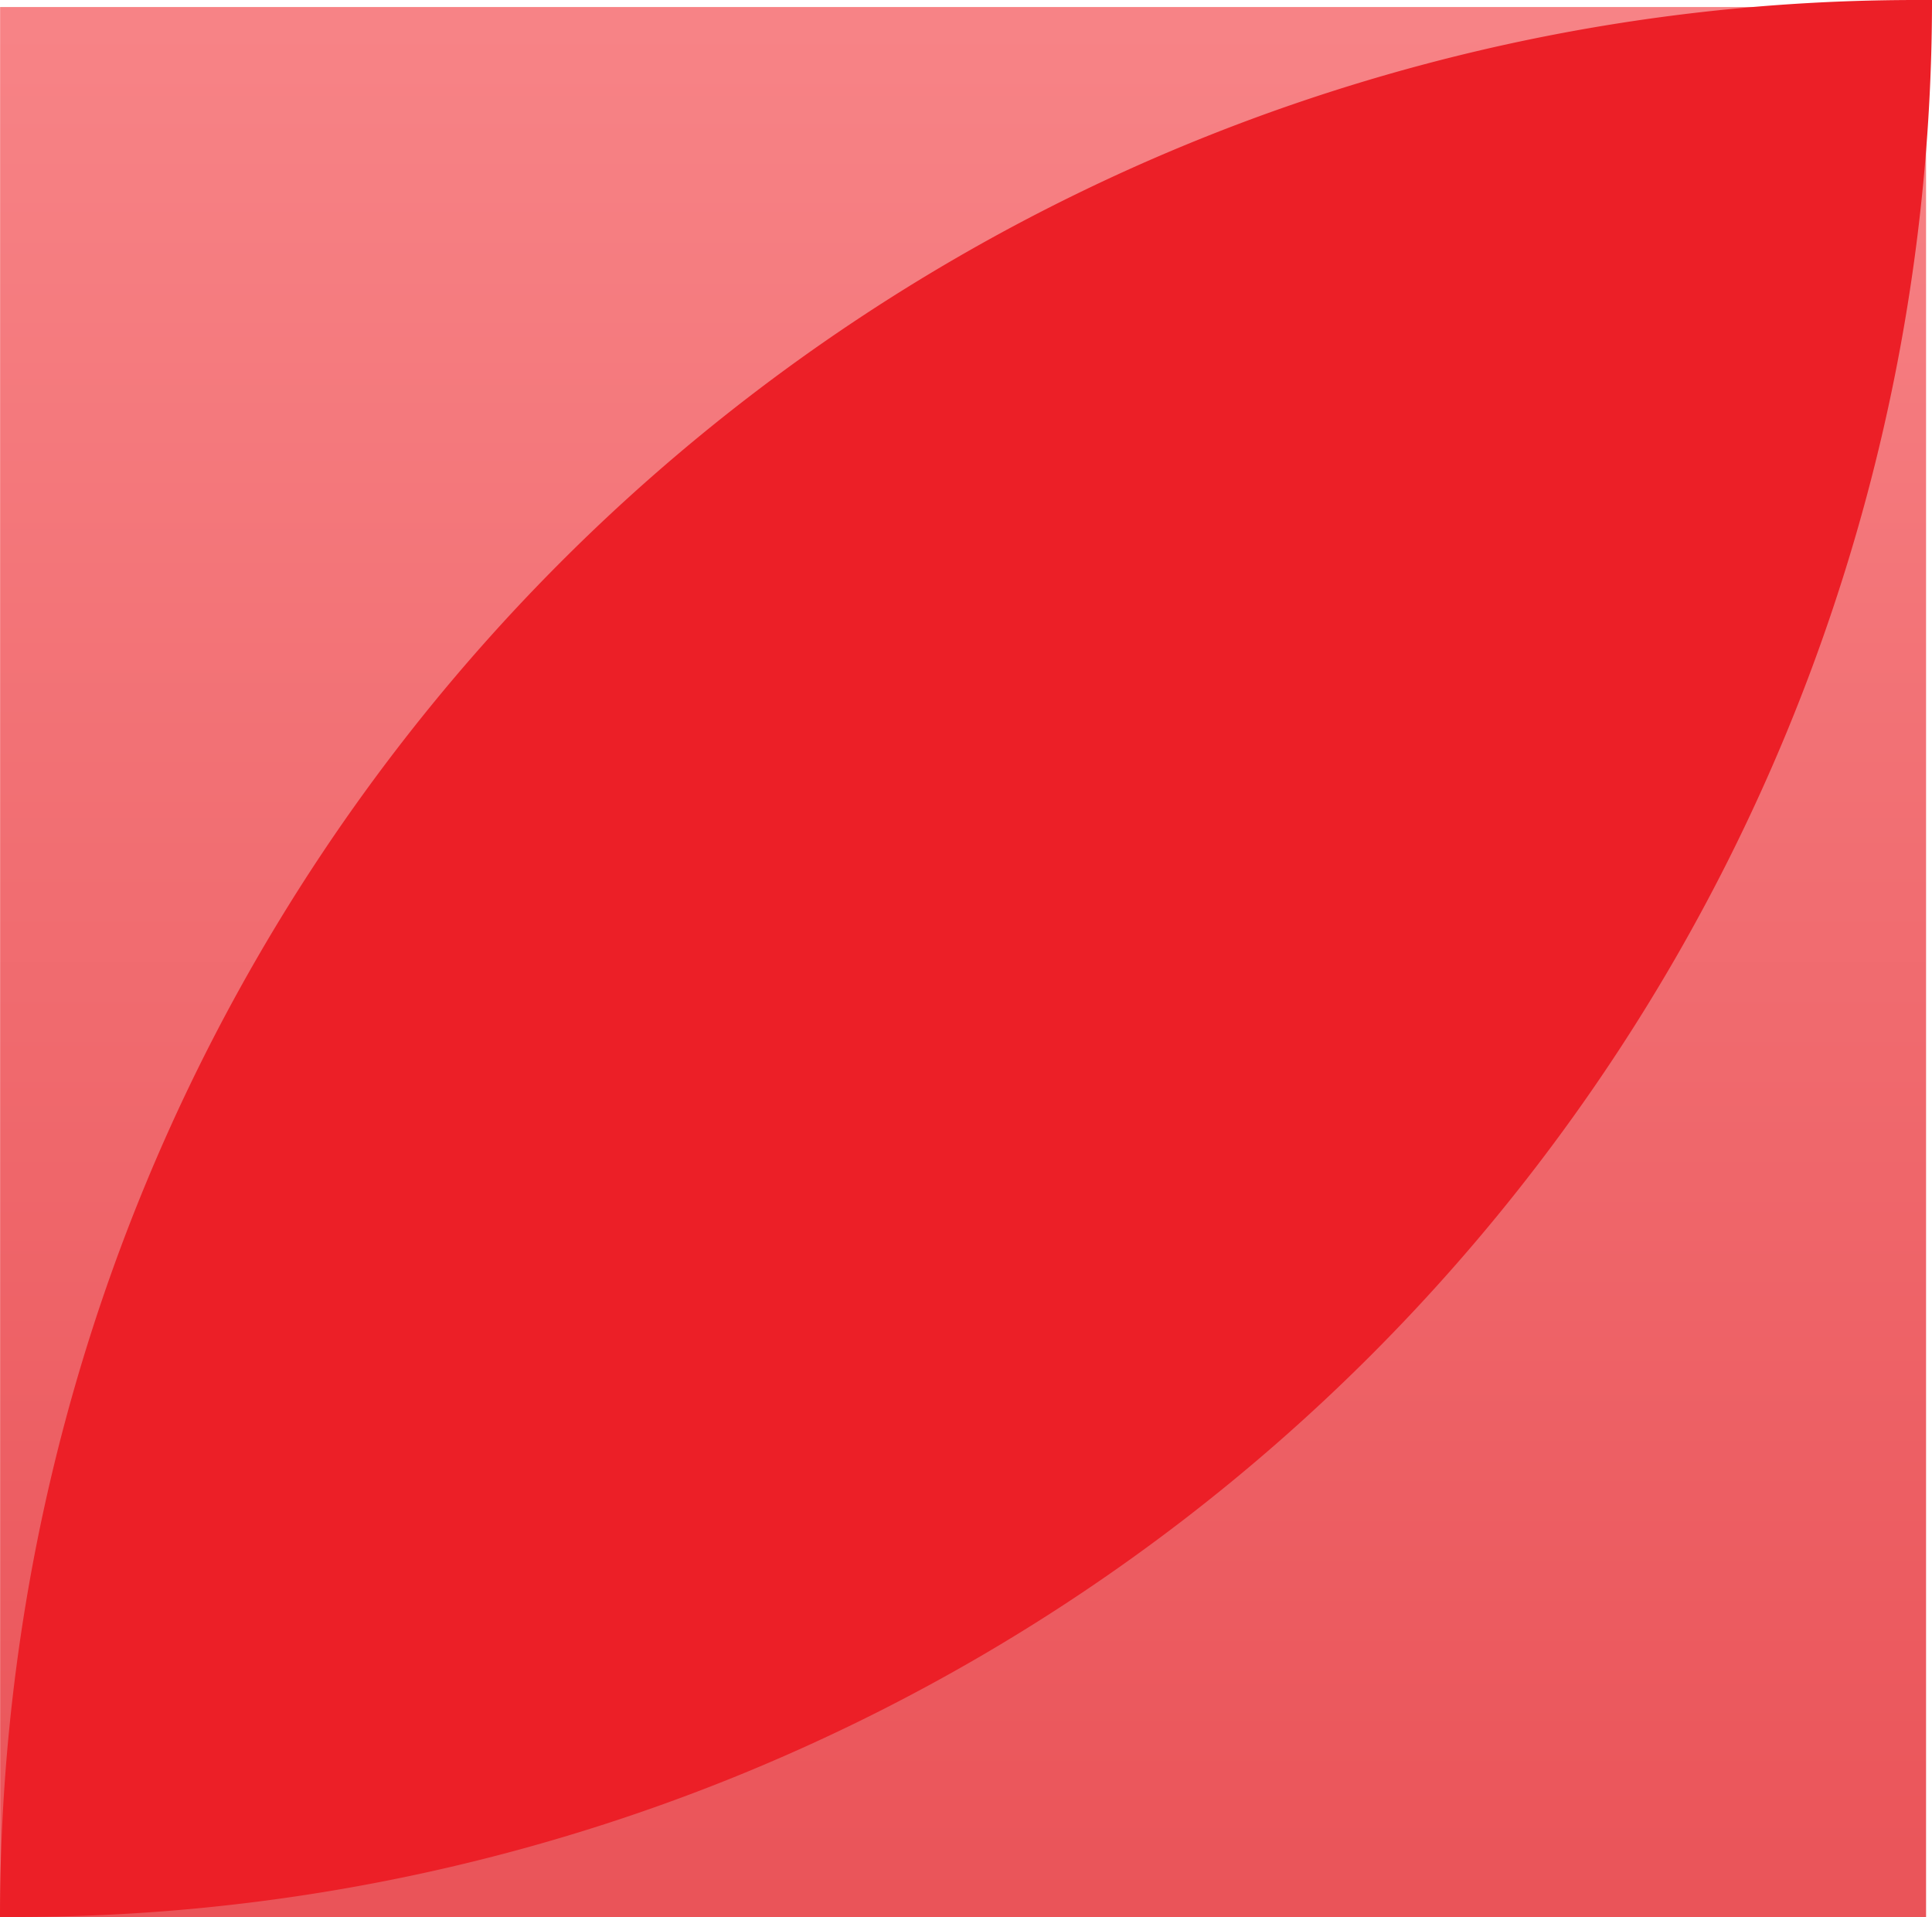
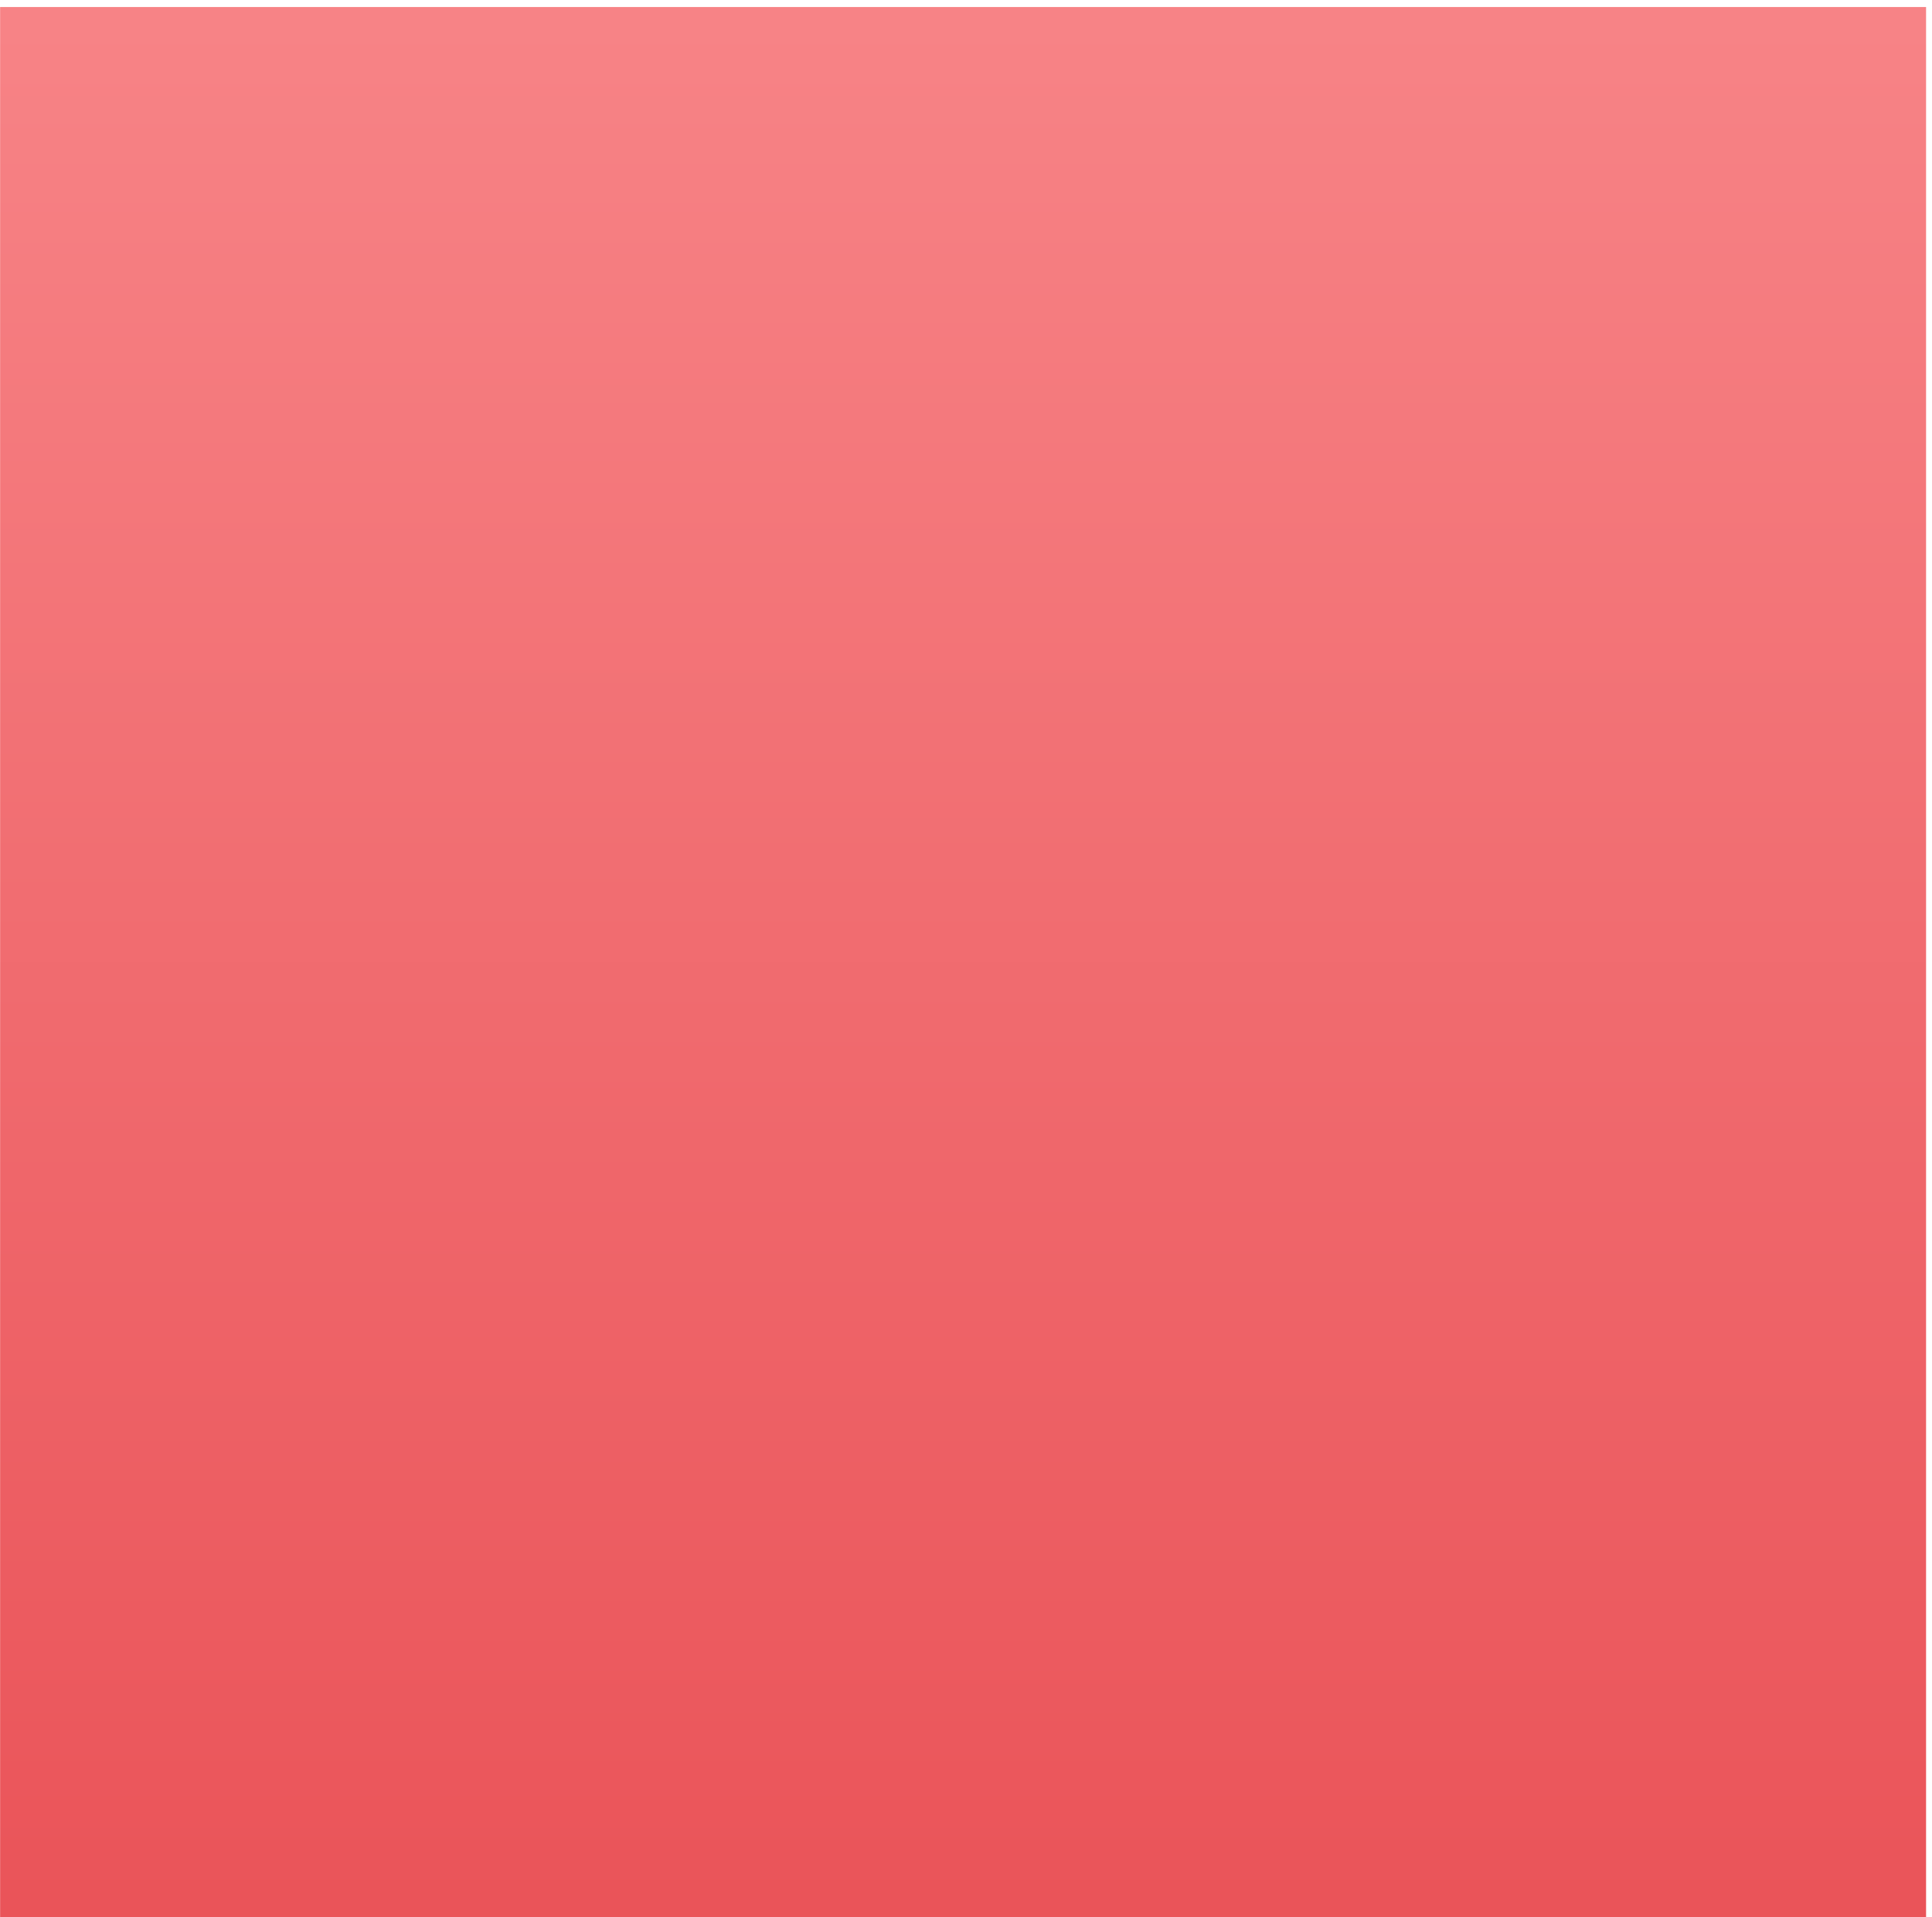
<svg xmlns="http://www.w3.org/2000/svg" width="288.246" height="285.978" viewBox="0 0 288.246 285.978">
  <defs>
    <linearGradient id="linear-gradient" x1="0.5" x2="0.5" y2="1" gradientUnits="objectBoundingBox">
      <stop offset="0" stop-color="#f78386" />
      <stop offset="1" stop-color="#ea5459" />
    </linearGradient>
  </defs>
  <g id="Group_80" data-name="Group 80" transform="translate(968.5 -4474.133)">
    <rect id="Rectangle_599" data-name="Rectangle 599" width="287.345" height="284.931" transform="translate(-968.484 4475.18)" fill="url(#linear-gradient)" />
-     <path id="Rectangle_600" data-name="Rectangle 600" d="M285.941,0h2.306a0,0,0,0,1,0,0V0A285.941,285.941,0,0,1,2.306,285.941H0a0,0,0,0,1,0,0v0A285.941,285.941,0,0,1,285.941,0Z" transform="translate(-968.5 4474.133)" fill="#ec1f27" />
  </g>
</svg>